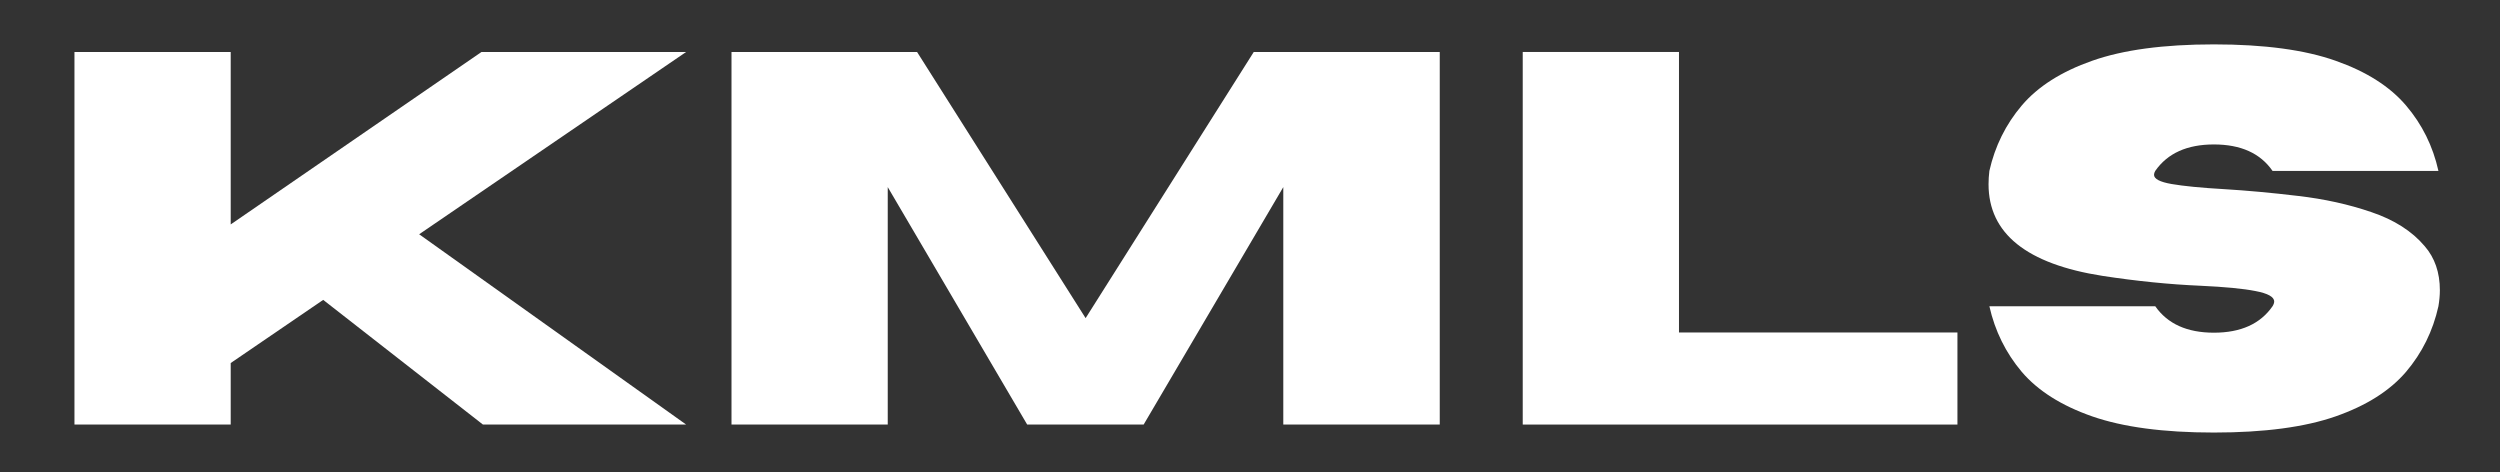
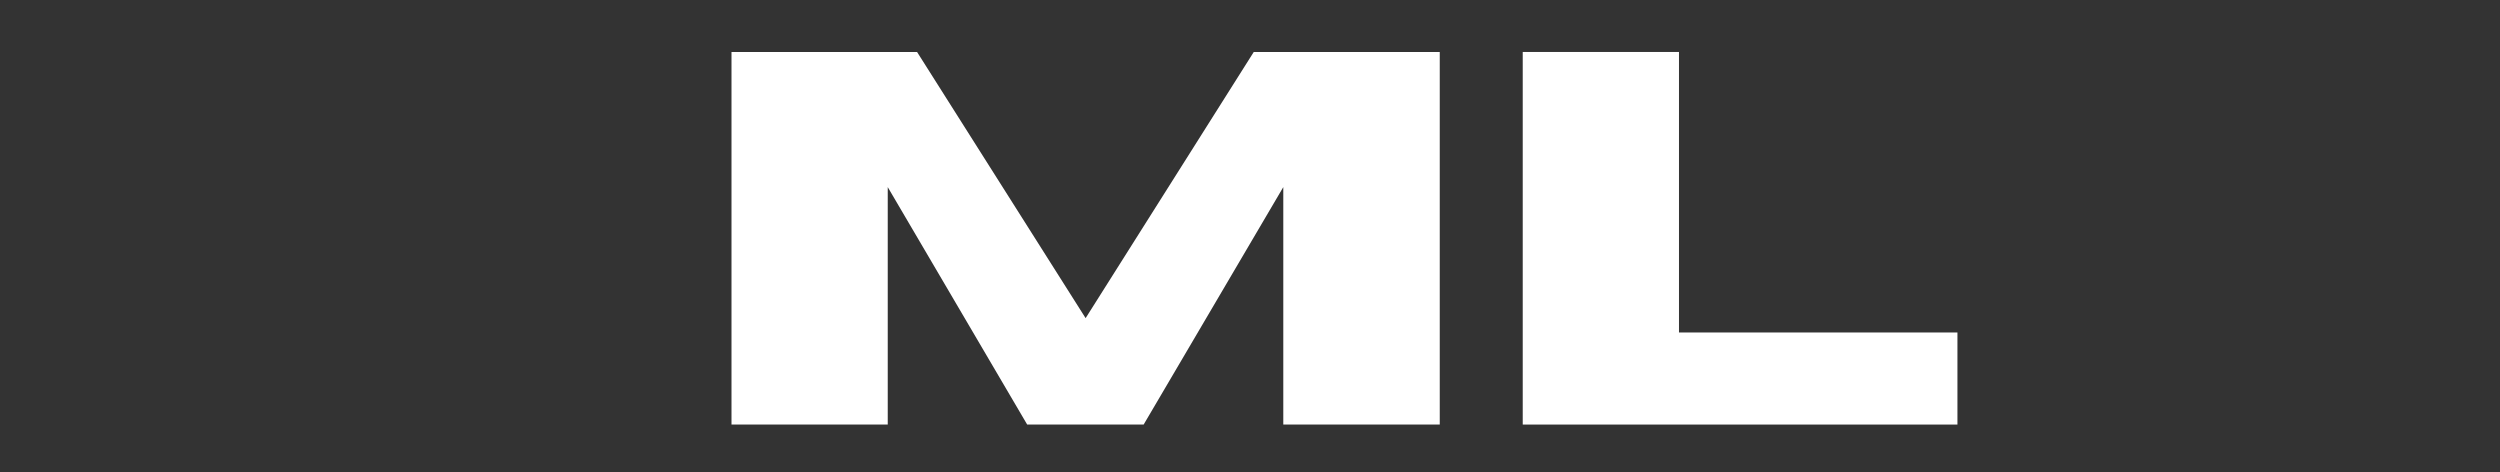
<svg xmlns="http://www.w3.org/2000/svg" width="254" zoomAndPan="magnify" viewBox="0 0 190.5 36" height="48" preserveAspectRatio="xMidYMid meet" version="1.0">
  <rect x="0" y="0" width="190.5" height="36" fill="#333333" stroke="none" />
  <defs>
    <g />
  </defs>
  <g fill="#ffffff" fill-opacity="1">
    <g transform="translate(2.502, 32.351)">
      <g>
-         <path d="M 49.781 0 L 34.297 0 L 22.125 -9.5 L 15.078 -4.688 L 15.078 0 L 3.172 0 L 3.172 -28.391 L 15.078 -28.391 L 15.078 -15.25 L 34.188 -28.391 L 49.781 -28.391 L 29.438 -14.5 Z M 49.781 0 " />
-       </g>
+         </g>
    </g>
  </g>
  <g fill="#ffffff" fill-opacity="1">
    <g transform="translate(52.568, 32.351)">
      <g>
        <path d="M 57.141 0 L 45.219 0 L 45.219 -18.094 L 34.578 0 L 25.703 0 L 15.078 -18.094 L 15.078 0 L 3.172 0 L 3.172 -28.391 L 17.312 -28.391 L 30.156 -8.109 L 42.969 -28.391 L 57.141 -28.391 Z M 57.141 0 " />
      </g>
    </g>
  </g>
  <g fill="#ffffff" fill-opacity="1">
    <g transform="translate(112.86, 32.351)">
      <g>
        <path d="M 36.297 0 L 3.172 0 L 3.172 -28.391 L 15.078 -28.391 L 15.078 -7.016 L 36.297 -7.016 Z M 36.297 0 " />
      </g>
    </g>
  </g>
  <g fill="#ffffff" fill-opacity="1">
    <g transform="translate(149.949, 32.351)">
      <g>
-         <path d="M 18.75 0.609 C 14.914 0.609 11.82 0.195 9.469 -0.625 C 7.125 -1.445 5.336 -2.578 4.109 -4.016 C 2.891 -5.461 2.066 -7.129 1.641 -9.016 L 14.281 -9.016 C 15.219 -7.672 16.707 -7 18.75 -7 C 20.801 -7 22.289 -7.672 23.219 -9.016 C 23.301 -9.148 23.344 -9.27 23.344 -9.375 C 23.344 -9.727 22.867 -9.992 21.922 -10.172 C 20.984 -10.359 19.578 -10.492 17.703 -10.578 C 15.348 -10.68 12.867 -10.93 10.266 -11.328 C 4.473 -12.234 1.578 -14.562 1.578 -18.312 C 1.578 -18.633 1.598 -18.973 1.641 -19.328 C 2.066 -21.211 2.891 -22.875 4.109 -24.312 C 5.336 -25.758 7.125 -26.895 9.469 -27.719 C 11.82 -28.551 14.914 -28.969 18.75 -28.969 C 22.594 -28.969 25.688 -28.551 28.031 -27.719 C 30.375 -26.895 32.16 -25.758 33.391 -24.312 C 34.617 -22.875 35.441 -21.211 35.859 -19.328 L 23.219 -19.328 C 22.289 -20.672 20.801 -21.344 18.75 -21.344 C 16.707 -21.344 15.219 -20.672 14.281 -19.328 C 14.219 -19.223 14.188 -19.125 14.188 -19.031 C 14.188 -18.719 14.633 -18.484 15.531 -18.328 C 16.438 -18.172 17.77 -18.039 19.531 -17.938 C 21.289 -17.832 23.164 -17.66 25.156 -17.422 C 27.156 -17.191 29.02 -16.781 30.75 -16.188 C 32.488 -15.602 33.844 -14.738 34.812 -13.594 C 35.582 -12.707 35.969 -11.586 35.969 -10.234 C 35.969 -9.848 35.93 -9.441 35.859 -9.016 C 35.441 -7.129 34.617 -5.461 33.391 -4.016 C 32.16 -2.578 30.375 -1.445 28.031 -0.625 C 25.688 0.195 22.594 0.609 18.75 0.609 Z M 18.75 0.609 " />
-       </g>
+         </g>
    </g>
  </g>
</svg>